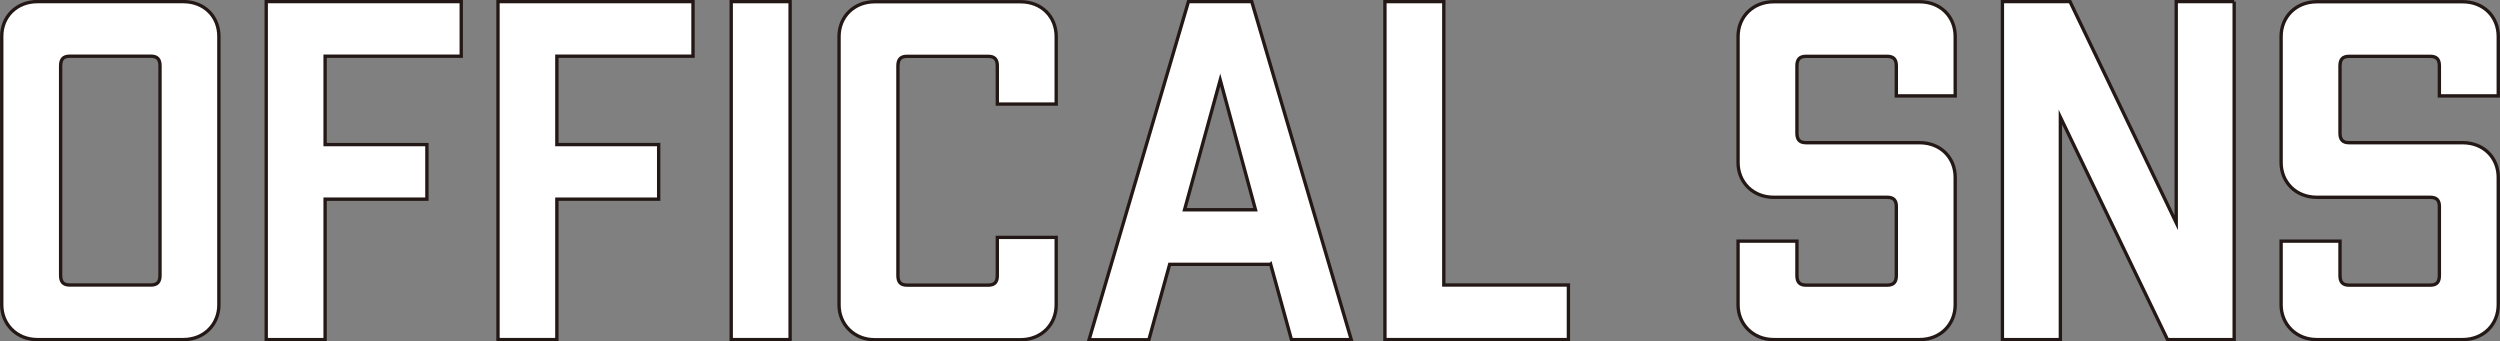
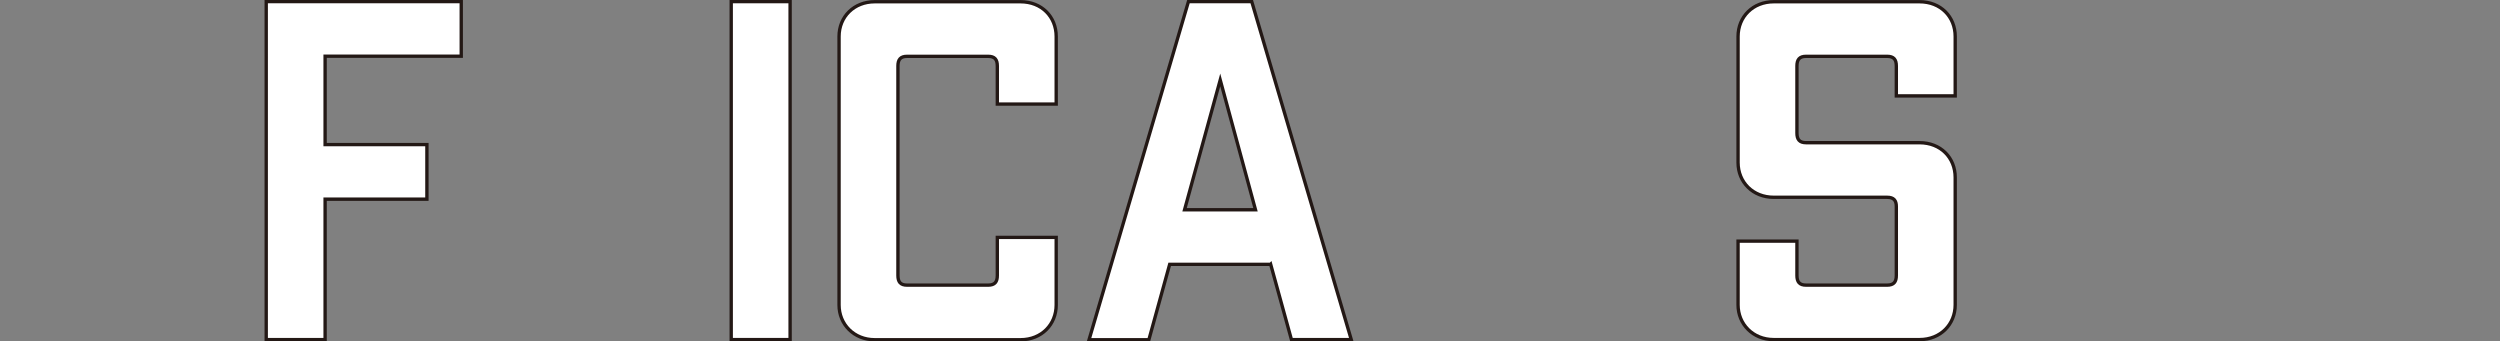
<svg xmlns="http://www.w3.org/2000/svg" id="_レイヤー_2" data-name="レイヤー_2" viewBox="0 0 186.4 25.45">
  <rect x="0" y="0" width="186.4" height="25.45" fill="#808080" stroke="none" />
  <defs>
    <style>
      .cls-1 {
        fill: #fff;
        stroke: #231815;
        stroke-miterlimit: 10;
        stroke-width: .25px;
      }
    </style>
  </defs>
  <g id="_レイヤー_1-2" data-name="レイヤー_1">
    <g>
-       <path class="cls-1" d="M16.32,2.72v20.01c0,1.44-1.08,2.59-2.66,2.59H2.79c-1.55,0-2.66-1.15-2.66-2.59V2.72C.12,1.24,1.24.12,2.79.12h10.87c1.58,0,2.66,1.12,2.66,2.59ZM11.25,4.19h-6.05c-.5,0-.68.25-.68.72v15.62c0,.47.18.72.68.72h6.05c.5,0,.68-.25.68-.72V4.91c0-.47-.18-.72-.68-.72Z" />
      <path class="cls-1" d="M24.24,4.19v6.59h7.59v4.07h-7.59v10.47h-4.39V.12h14.54v4.07h-10.15Z" />
-       <path class="cls-1" d="M41.52,4.19v6.59h7.59v4.07h-7.59v10.47h-4.39V.12h14.54v4.07h-10.15Z" />
      <path class="cls-1" d="M54.52.12h4.39v25.2h-4.39V.12Z" />
      <path class="cls-1" d="M78.75,2.72v5.04h-4.39v-2.84c0-.47-.18-.72-.68-.72h-6.05c-.5,0-.68.25-.68.72v15.62c0,.47.18.72.68.72h6.05c.5,0,.68-.25.68-.72v-2.84h4.39v5.04c0,1.44-1.08,2.59-2.66,2.59h-10.87c-1.55,0-2.66-1.15-2.66-2.59V2.72c0-1.48,1.12-2.59,2.66-2.59h10.87c1.58,0,2.66,1.12,2.66,2.59Z" />
      <path class="cls-1" d="M94.73,19.71h-7.52l-1.55,5.62h-4.46L88.61.12h4.72l7.42,25.2h-4.46l-1.55-5.62ZM93.61,15.64l-2.63-9.68-2.66,9.68h5.29Z" />
-       <path class="cls-1" d="M116.94,21.25v4.07h-13.68V.12h4.39v21.13h9.29Z" />
      <path class="cls-1" d="M145.78,2.72v4.43h-4.39v-2.23c0-.47-.18-.72-.68-.72h-6.05c-.5,0-.68.25-.68.72v5c0,.47.18.72.68.72h8.46c1.58,0,2.66,1.12,2.66,2.59v9.5c0,1.44-1.08,2.59-2.66,2.59h-10.87c-1.55,0-2.66-1.15-2.66-2.59v-4.75h4.39v2.56c0,.47.18.72.68.72h6.05c.5,0,.68-.25.68-.72v-5.15c0-.43-.18-.68-.68-.68h-8.46c-1.55,0-2.66-1.12-2.66-2.59V2.72c0-1.48,1.12-2.59,2.66-2.59h10.87c1.58,0,2.66,1.12,2.66,2.59Z" />
-       <path class="cls-1" d="M166.58.12v25.2h-4.97l-7.99-16.59v16.59h-4.32V.12h5.04l7.92,16.49V.12h4.32Z" />
-       <path class="cls-1" d="M183.61,25.32h-10.87c-1.55,0-2.66-1.15-2.66-2.59v-4.75h4.39v2.56c0,.47.18.72.68.72h6.05c.5,0,.68-.25.68-.72v-5.15c0-.43-.18-.68-.68-.68h-8.46c-1.55,0-2.66-1.12-2.66-2.59V2.72c0-1.48,1.12-2.59,2.66-2.59h10.87c1.58,0,2.66,1.12,2.66,2.59v4.43h-4.39v-2.23c0-.47-.18-.72-.68-.72h-6.05c-.5,0-.68.25-.68.72v5c0,.47.18.72.68.72h8.46c1.58,0,2.66,1.12,2.66,2.59v9.5c0,1.44-1.08,2.59-2.66,2.59" />
    </g>
  </g>
</svg>